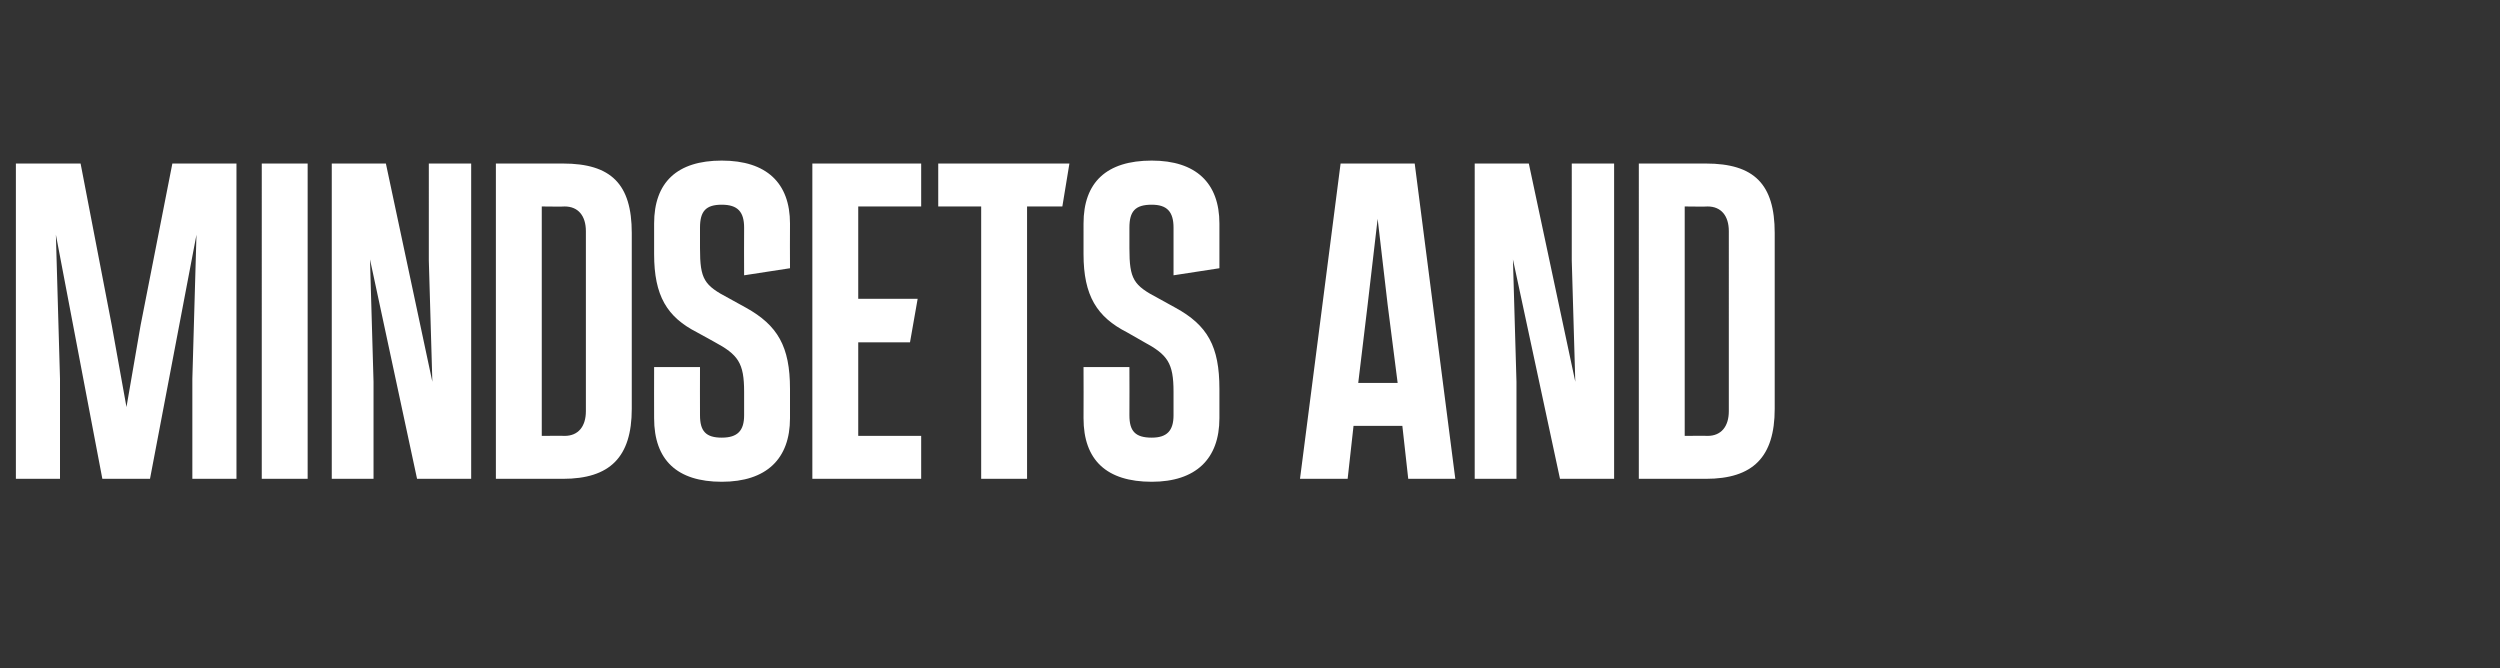
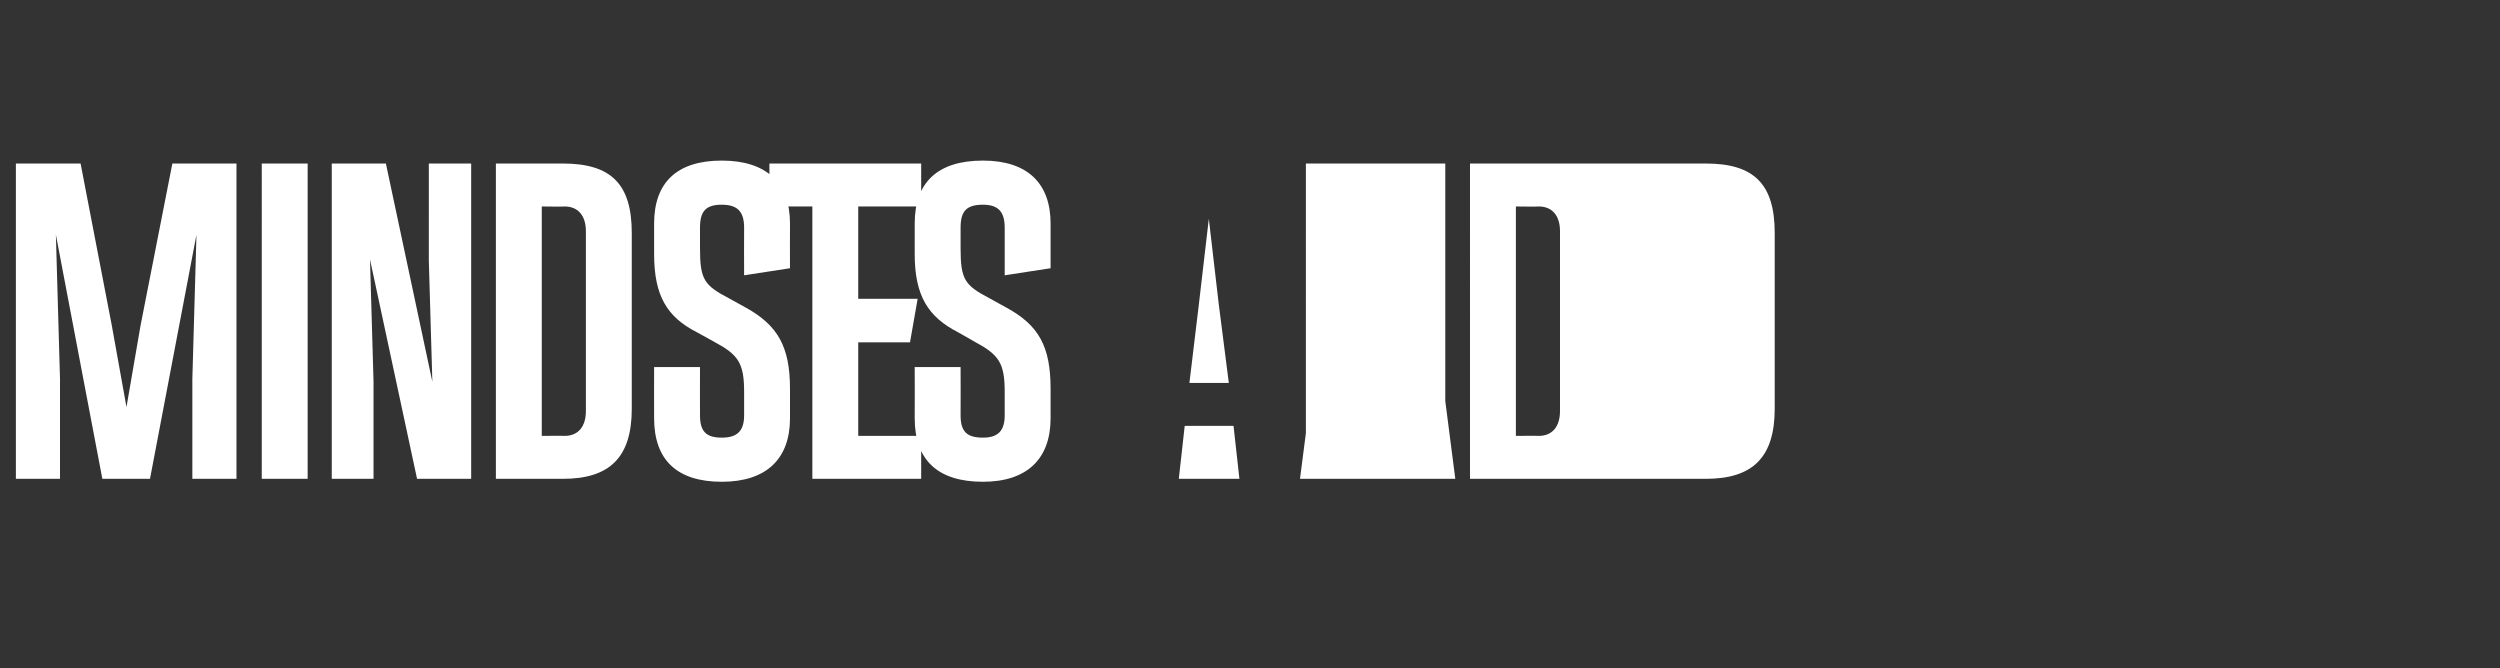
<svg xmlns="http://www.w3.org/2000/svg" version="1.1" width="425px" height="113.6px" viewBox="0 -19 425 113.6" style="top:-19px">
  <rect x="0" y="-19" width="425" height="113.6" fill="#333333" stroke="none" />
  <desc>mindsets and</desc>
  <defs />
  <g id="Polygon165490">
-     <path d="m29.3 8.8h10.9v53.6h-7.5v-17l.7-24.5l-7.9 41.5h-8.1L9.5 20.9l.7 24.5v17H2.7V8.8h11L19 36.3l2.5 13.9l2.4-13.9l5.4-27.5zm15.2 53.6V8.8h7.8v53.6h-7.8zM72.9 8.8h7.2v53.6h-9.2l-8-37.3l.6 20.8v16.5h-7.1V8.8h9.2l7.9 37.1l-.6-20.6V8.8zm11.4 53.6V8.8h11.4c8.2 0 11.7 3.5 11.7 11.8v29.9c0 8.2-3.7 11.9-11.7 11.9H84.3zm7.8-7.3s3.95-.03 3.9 0c2.3 0 3.6-1.6 3.6-4.2V20.3c0-2.6-1.3-4.2-3.6-4.2c.05.05-3.9 0-3.9 0v39zm19.1-3c-.02 0 0-8.7 0-8.7h7.8s-.02 8.16 0 8.2c0 2.7 1 3.8 3.7 3.8c2.7 0 3.8-1.2 3.8-3.8v-4c0-4.9-1-6.3-5.1-8.5l-2.9-1.6c-5.1-2.6-7.3-6.2-7.3-13.3V19c0-7 3.9-10.7 11.5-10.7c7.6 0 11.6 3.8 11.6 10.7c-.03.03 0 7.6 0 7.6l-7.8 1.2s-.03-8.07 0-8.1c0-2.7-1.1-3.9-3.8-3.9c-2.7 0-3.7 1.1-3.7 3.9v3.5c0 5.3.7 6.3 4.9 8.5l2.9 1.6c5.4 3 7.5 6.6 7.5 13.8v5c0 6.9-4 10.8-11.6 10.8c-7.6 0-11.5-3.7-11.5-10.8zm26.9 10.3V8.8h18.5v7.3h-10.7v15.7H156l-1.3 7.4h-8.8v15.9h10.7v7.3h-18.5zm28.7 0V16.1h-7.3V8.8h22.3l-1.2 7.3h-6v46.3h-7.8zm17.4-10.3c.03 0 0-8.7 0-8.7h7.8s.03 8.16 0 8.2c0 2.7 1 3.8 3.8 3.8c2.6 0 3.7-1.2 3.7-3.8v-4c0-4.9-1-6.3-5.1-8.5l-2.8-1.6c-5.1-2.6-7.4-6.2-7.4-13.3V19c0-7 3.9-10.7 11.6-10.7c7.5 0 11.5 3.8 11.5 10.7v7.6l-7.8 1.2v-8.1c0-2.7-1.1-3.9-3.7-3.9c-2.8 0-3.8 1.1-3.8 3.9v3.5c0 5.3.7 6.3 4.9 8.5l2.9 1.6c5.5 3 7.5 6.6 7.5 13.8v5c0 6.9-4 10.8-11.5 10.8c-7.7 0-11.6-3.7-11.6-10.8zm55.2 10.3l-1-9h-8.3l-1 9H221l6.9-53.6h12.6l6.9 53.6h-8zm-5.2-44.2l-1.7 14.6l-1.6 13.3h6.7l-1.7-13.3l-1.7-14.6zm33-9.4h7.2v53.6h-9.2l-8-37.3l.6 20.8v16.5h-7.1V8.8h9.2l7.9 37.1l-.6-20.6V8.8zm11.4 53.6V8.8H290c8.2 0 11.7 3.5 11.7 11.8v29.9c0 8.2-3.7 11.9-11.7 11.9h-11.4zm7.8-7.3s3.94-.03 3.9 0c2.3 0 3.6-1.6 3.6-4.2V20.3c0-2.6-1.3-4.2-3.6-4.2c.04.05-3.9 0-3.9 0v39z" stroke="none" fill="#ffffff" />
+     <path d="m29.3 8.8h10.9v53.6h-7.5v-17l.7-24.5l-7.9 41.5h-8.1L9.5 20.9l.7 24.5v17H2.7V8.8h11L19 36.3l2.5 13.9l2.4-13.9l5.4-27.5zm15.2 53.6V8.8h7.8v53.6h-7.8zM72.9 8.8h7.2v53.6h-9.2l-8-37.3l.6 20.8v16.5h-7.1V8.8h9.2l7.9 37.1l-.6-20.6V8.8zm11.4 53.6V8.8h11.4c8.2 0 11.7 3.5 11.7 11.8v29.9c0 8.2-3.7 11.9-11.7 11.9H84.3zm7.8-7.3s3.95-.03 3.9 0c2.3 0 3.6-1.6 3.6-4.2V20.3c0-2.6-1.3-4.2-3.6-4.2c.05.05-3.9 0-3.9 0v39zm19.1-3c-.02 0 0-8.7 0-8.7h7.8s-.02 8.16 0 8.2c0 2.7 1 3.8 3.7 3.8c2.7 0 3.8-1.2 3.8-3.8v-4c0-4.9-1-6.3-5.1-8.5l-2.9-1.6c-5.1-2.6-7.3-6.2-7.3-13.3V19c0-7 3.9-10.7 11.5-10.7c7.6 0 11.6 3.8 11.6 10.7c-.03.03 0 7.6 0 7.6l-7.8 1.2s-.03-8.07 0-8.1c0-2.7-1.1-3.9-3.8-3.9c-2.7 0-3.7 1.1-3.7 3.9v3.5c0 5.3.7 6.3 4.9 8.5l2.9 1.6c5.4 3 7.5 6.6 7.5 13.8v5c0 6.9-4 10.8-11.6 10.8c-7.6 0-11.5-3.7-11.5-10.8zm26.9 10.3V8.8h18.5v7.3h-10.7v15.7H156l-1.3 7.4h-8.8v15.9h10.7v7.3h-18.5zV16.1h-7.3V8.8h22.3l-1.2 7.3h-6v46.3h-7.8zm17.4-10.3c.03 0 0-8.7 0-8.7h7.8s.03 8.16 0 8.2c0 2.7 1 3.8 3.8 3.8c2.6 0 3.7-1.2 3.7-3.8v-4c0-4.9-1-6.3-5.1-8.5l-2.8-1.6c-5.1-2.6-7.4-6.2-7.4-13.3V19c0-7 3.9-10.7 11.6-10.7c7.5 0 11.5 3.8 11.5 10.7v7.6l-7.8 1.2v-8.1c0-2.7-1.1-3.9-3.7-3.9c-2.8 0-3.8 1.1-3.8 3.9v3.5c0 5.3.7 6.3 4.9 8.5l2.9 1.6c5.5 3 7.5 6.6 7.5 13.8v5c0 6.9-4 10.8-11.5 10.8c-7.7 0-11.6-3.7-11.6-10.8zm55.2 10.3l-1-9h-8.3l-1 9H221l6.9-53.6h12.6l6.9 53.6h-8zm-5.2-44.2l-1.7 14.6l-1.6 13.3h6.7l-1.7-13.3l-1.7-14.6zm33-9.4h7.2v53.6h-9.2l-8-37.3l.6 20.8v16.5h-7.1V8.8h9.2l7.9 37.1l-.6-20.6V8.8zm11.4 53.6V8.8H290c8.2 0 11.7 3.5 11.7 11.8v29.9c0 8.2-3.7 11.9-11.7 11.9h-11.4zm7.8-7.3s3.94-.03 3.9 0c2.3 0 3.6-1.6 3.6-4.2V20.3c0-2.6-1.3-4.2-3.6-4.2c.04.05-3.9 0-3.9 0v39z" stroke="none" fill="#ffffff" />
  </g>
</svg>